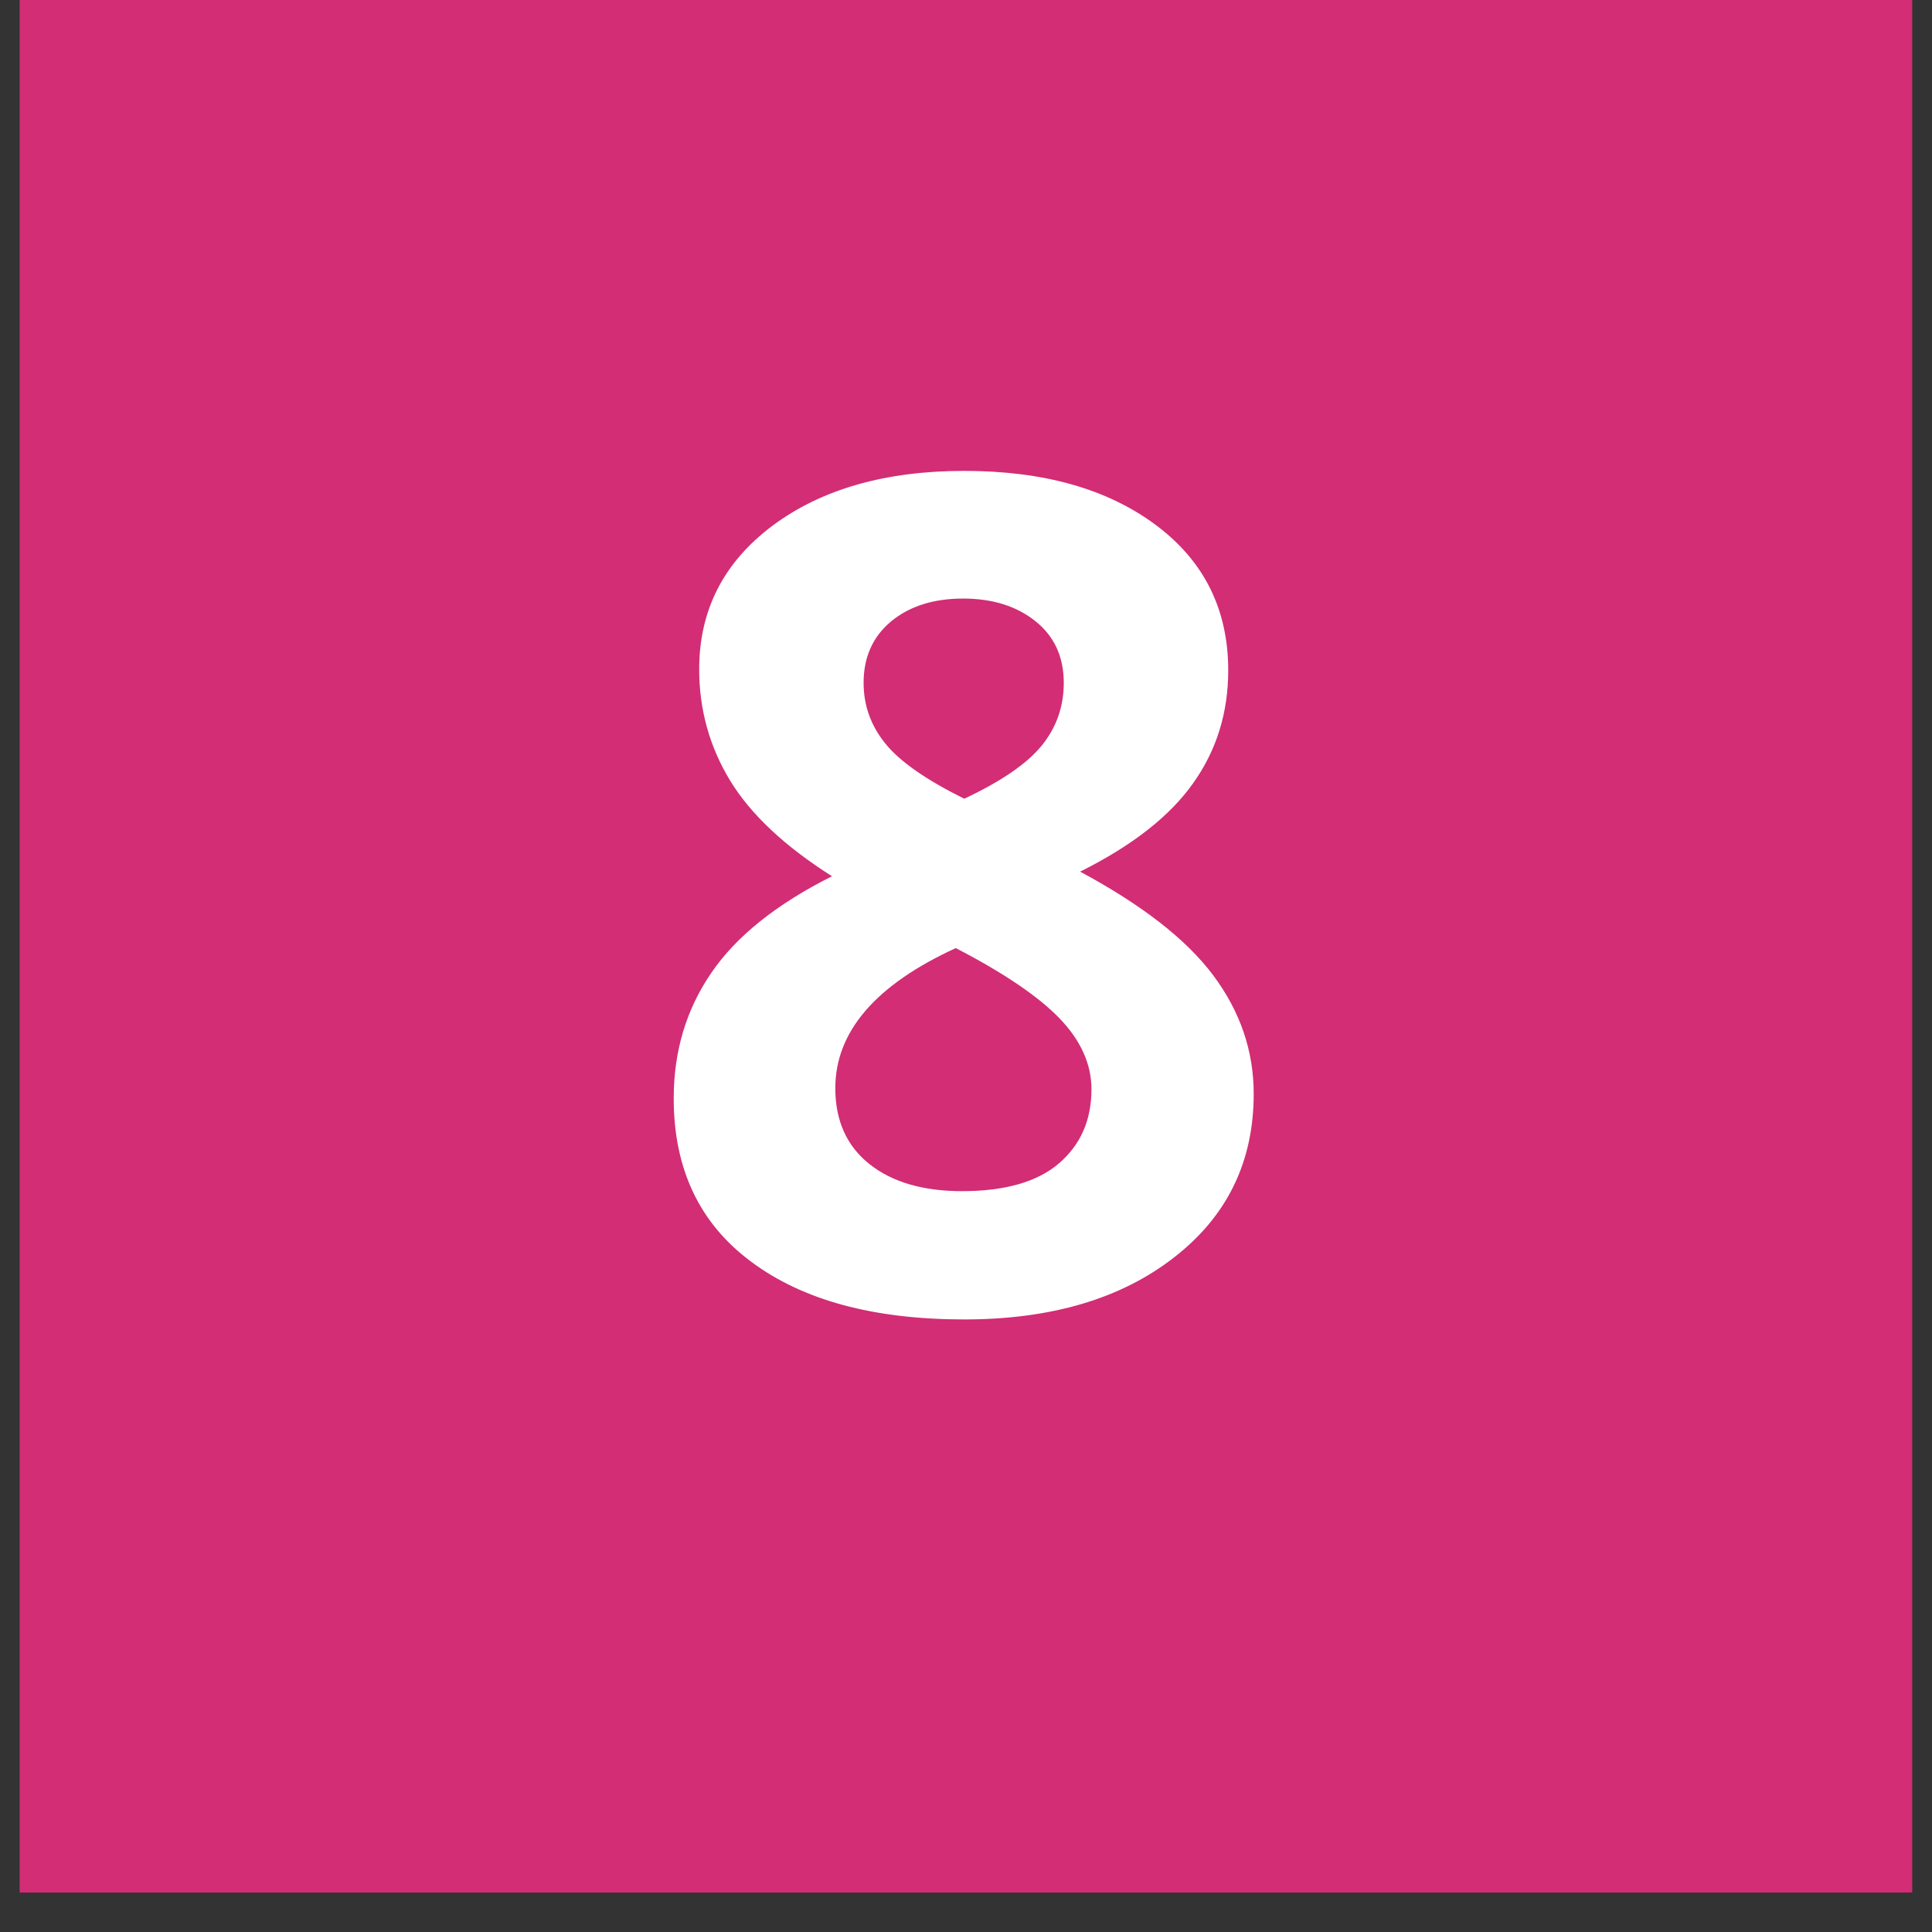
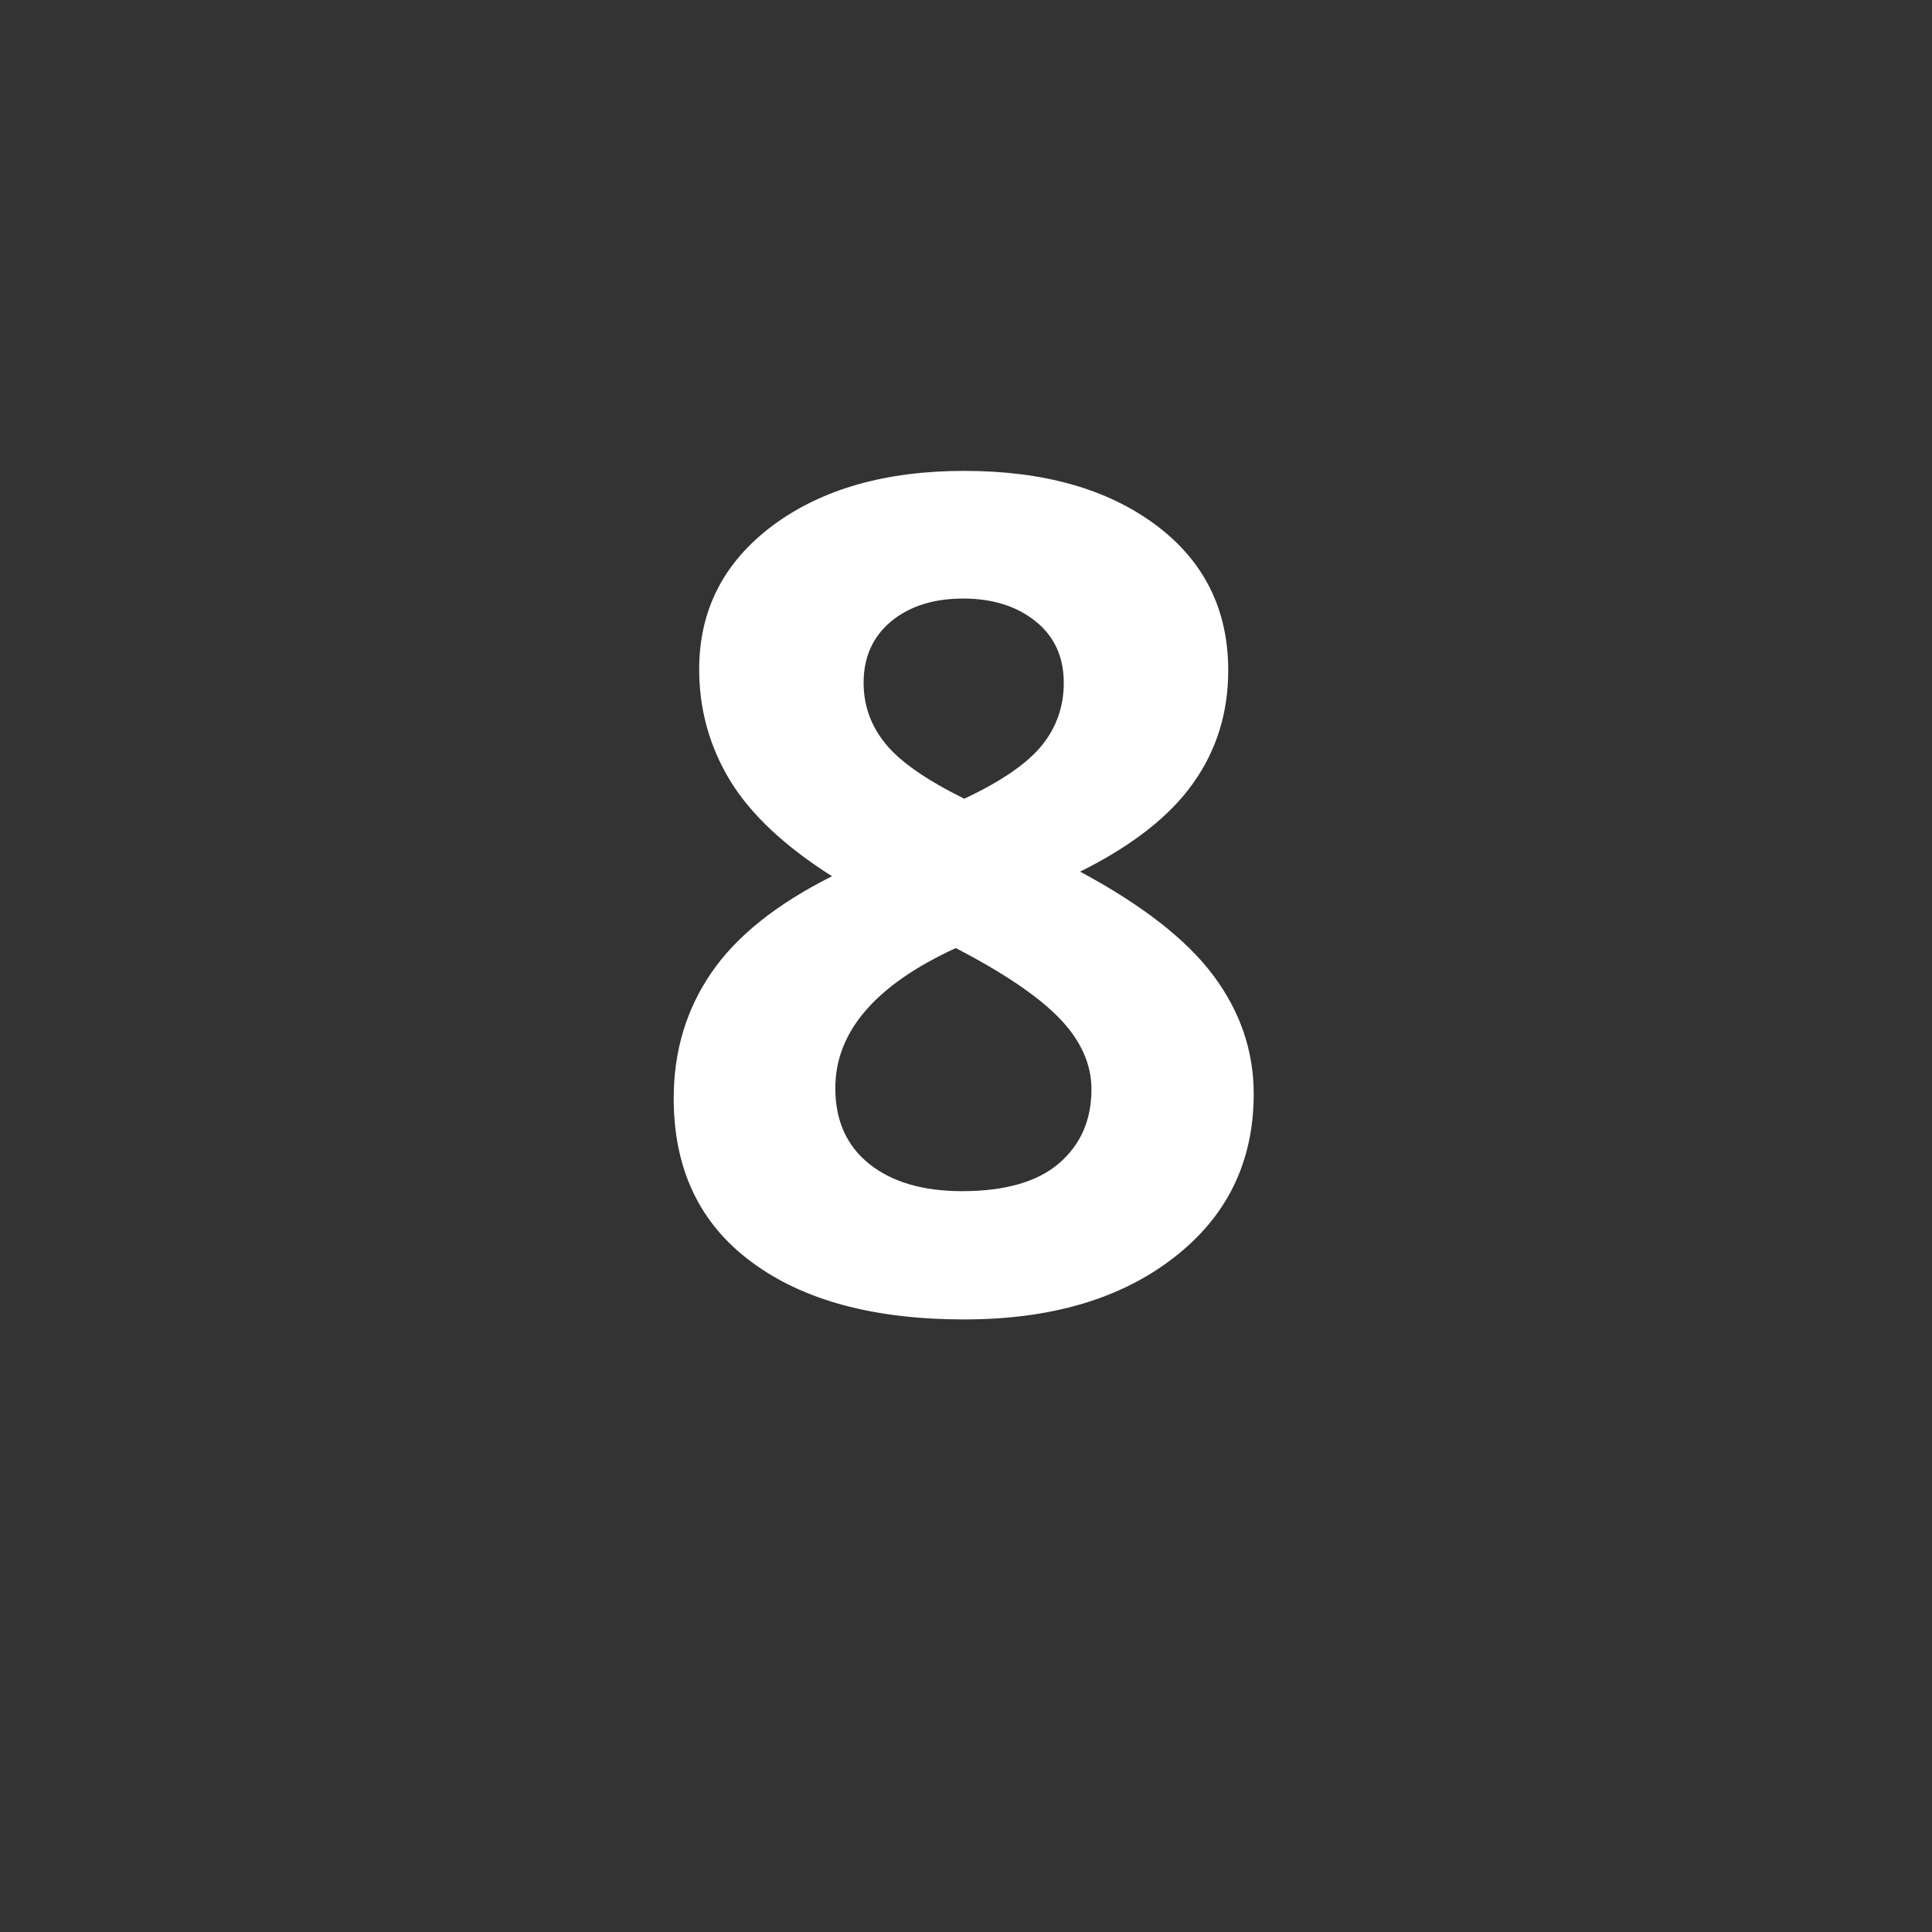
<svg xmlns="http://www.w3.org/2000/svg" width="64" zoomAndPan="magnify" viewBox="0 0 48 48" height="64" preserveAspectRatio="xMidYMid meet" version="1.0">
  <rect x="0" y="0" width="48" height="48" fill="#333333" stroke="none" />
  <defs>
    <g />
    <clipPath id="fef7a8d55f">
      <path d="M 0.488 0 L 47.508 0 L 47.508 47.02 L 0.488 47.02 Z M 0.488 0 " clip-rule="nonzero" />
    </clipPath>
  </defs>
  <g clip-path="url(#fef7a8d55f)">
-     <path fill="#d22d75" d="M 0.488 0 L 47.512 0 L 47.512 47.02 L 0.488 47.02 Z M 0.488 0 " fill-opacity="1" fill-rule="nonzero" />
-   </g>
+     </g>
  <g fill="#ffffff" fill-opacity="1">
    <g transform="translate(15.726, 32.5)">
      <g>
        <path d="M 8.23 -20.801 C 10.199 -20.801 11.781 -20.355 12.984 -19.461 C 14.188 -18.566 14.789 -17.359 14.789 -15.844 C 14.789 -14.797 14.5 -13.859 13.918 -13.043 C 13.34 -12.223 12.402 -11.488 11.109 -10.844 C 12.645 -10.02 13.75 -9.16 14.418 -8.266 C 15.086 -7.371 15.422 -6.391 15.422 -5.324 C 15.422 -3.637 14.762 -2.281 13.441 -1.258 C 12.121 -0.23 10.383 0.281 8.23 0.281 C 5.984 0.281 4.219 -0.195 2.938 -1.152 C 1.652 -2.105 1.012 -3.461 1.012 -5.211 C 1.012 -6.383 1.324 -7.422 1.945 -8.328 C 2.566 -9.238 3.566 -10.039 4.945 -10.73 C 3.773 -11.473 2.93 -12.262 2.414 -13.105 C 1.902 -13.949 1.645 -14.871 1.645 -15.871 C 1.645 -17.344 2.254 -18.531 3.469 -19.441 C 4.688 -20.348 6.273 -20.801 8.23 -20.801 Z M 5.027 -5.465 C 5.027 -4.66 5.309 -4.031 5.871 -3.582 C 6.434 -3.133 7.199 -2.906 8.176 -2.906 C 9.25 -2.906 10.059 -3.141 10.59 -3.602 C 11.125 -4.066 11.391 -4.676 11.391 -5.438 C 11.391 -6.062 11.125 -6.652 10.598 -7.199 C 10.07 -7.746 9.211 -8.328 8.02 -8.945 C 6.027 -8.031 5.027 -6.867 5.027 -5.465 Z M 8.203 -17.629 C 7.465 -17.629 6.867 -17.438 6.41 -17.059 C 5.957 -16.68 5.73 -16.172 5.73 -15.535 C 5.73 -14.973 5.91 -14.469 6.273 -14.023 C 6.633 -13.578 7.285 -13.125 8.23 -12.656 C 9.148 -13.086 9.789 -13.527 10.156 -13.977 C 10.52 -14.426 10.703 -14.945 10.703 -15.535 C 10.703 -16.18 10.469 -16.691 10 -17.066 C 9.531 -17.441 8.934 -17.629 8.203 -17.629 Z M 8.203 -17.629 " />
      </g>
    </g>
  </g>
</svg>